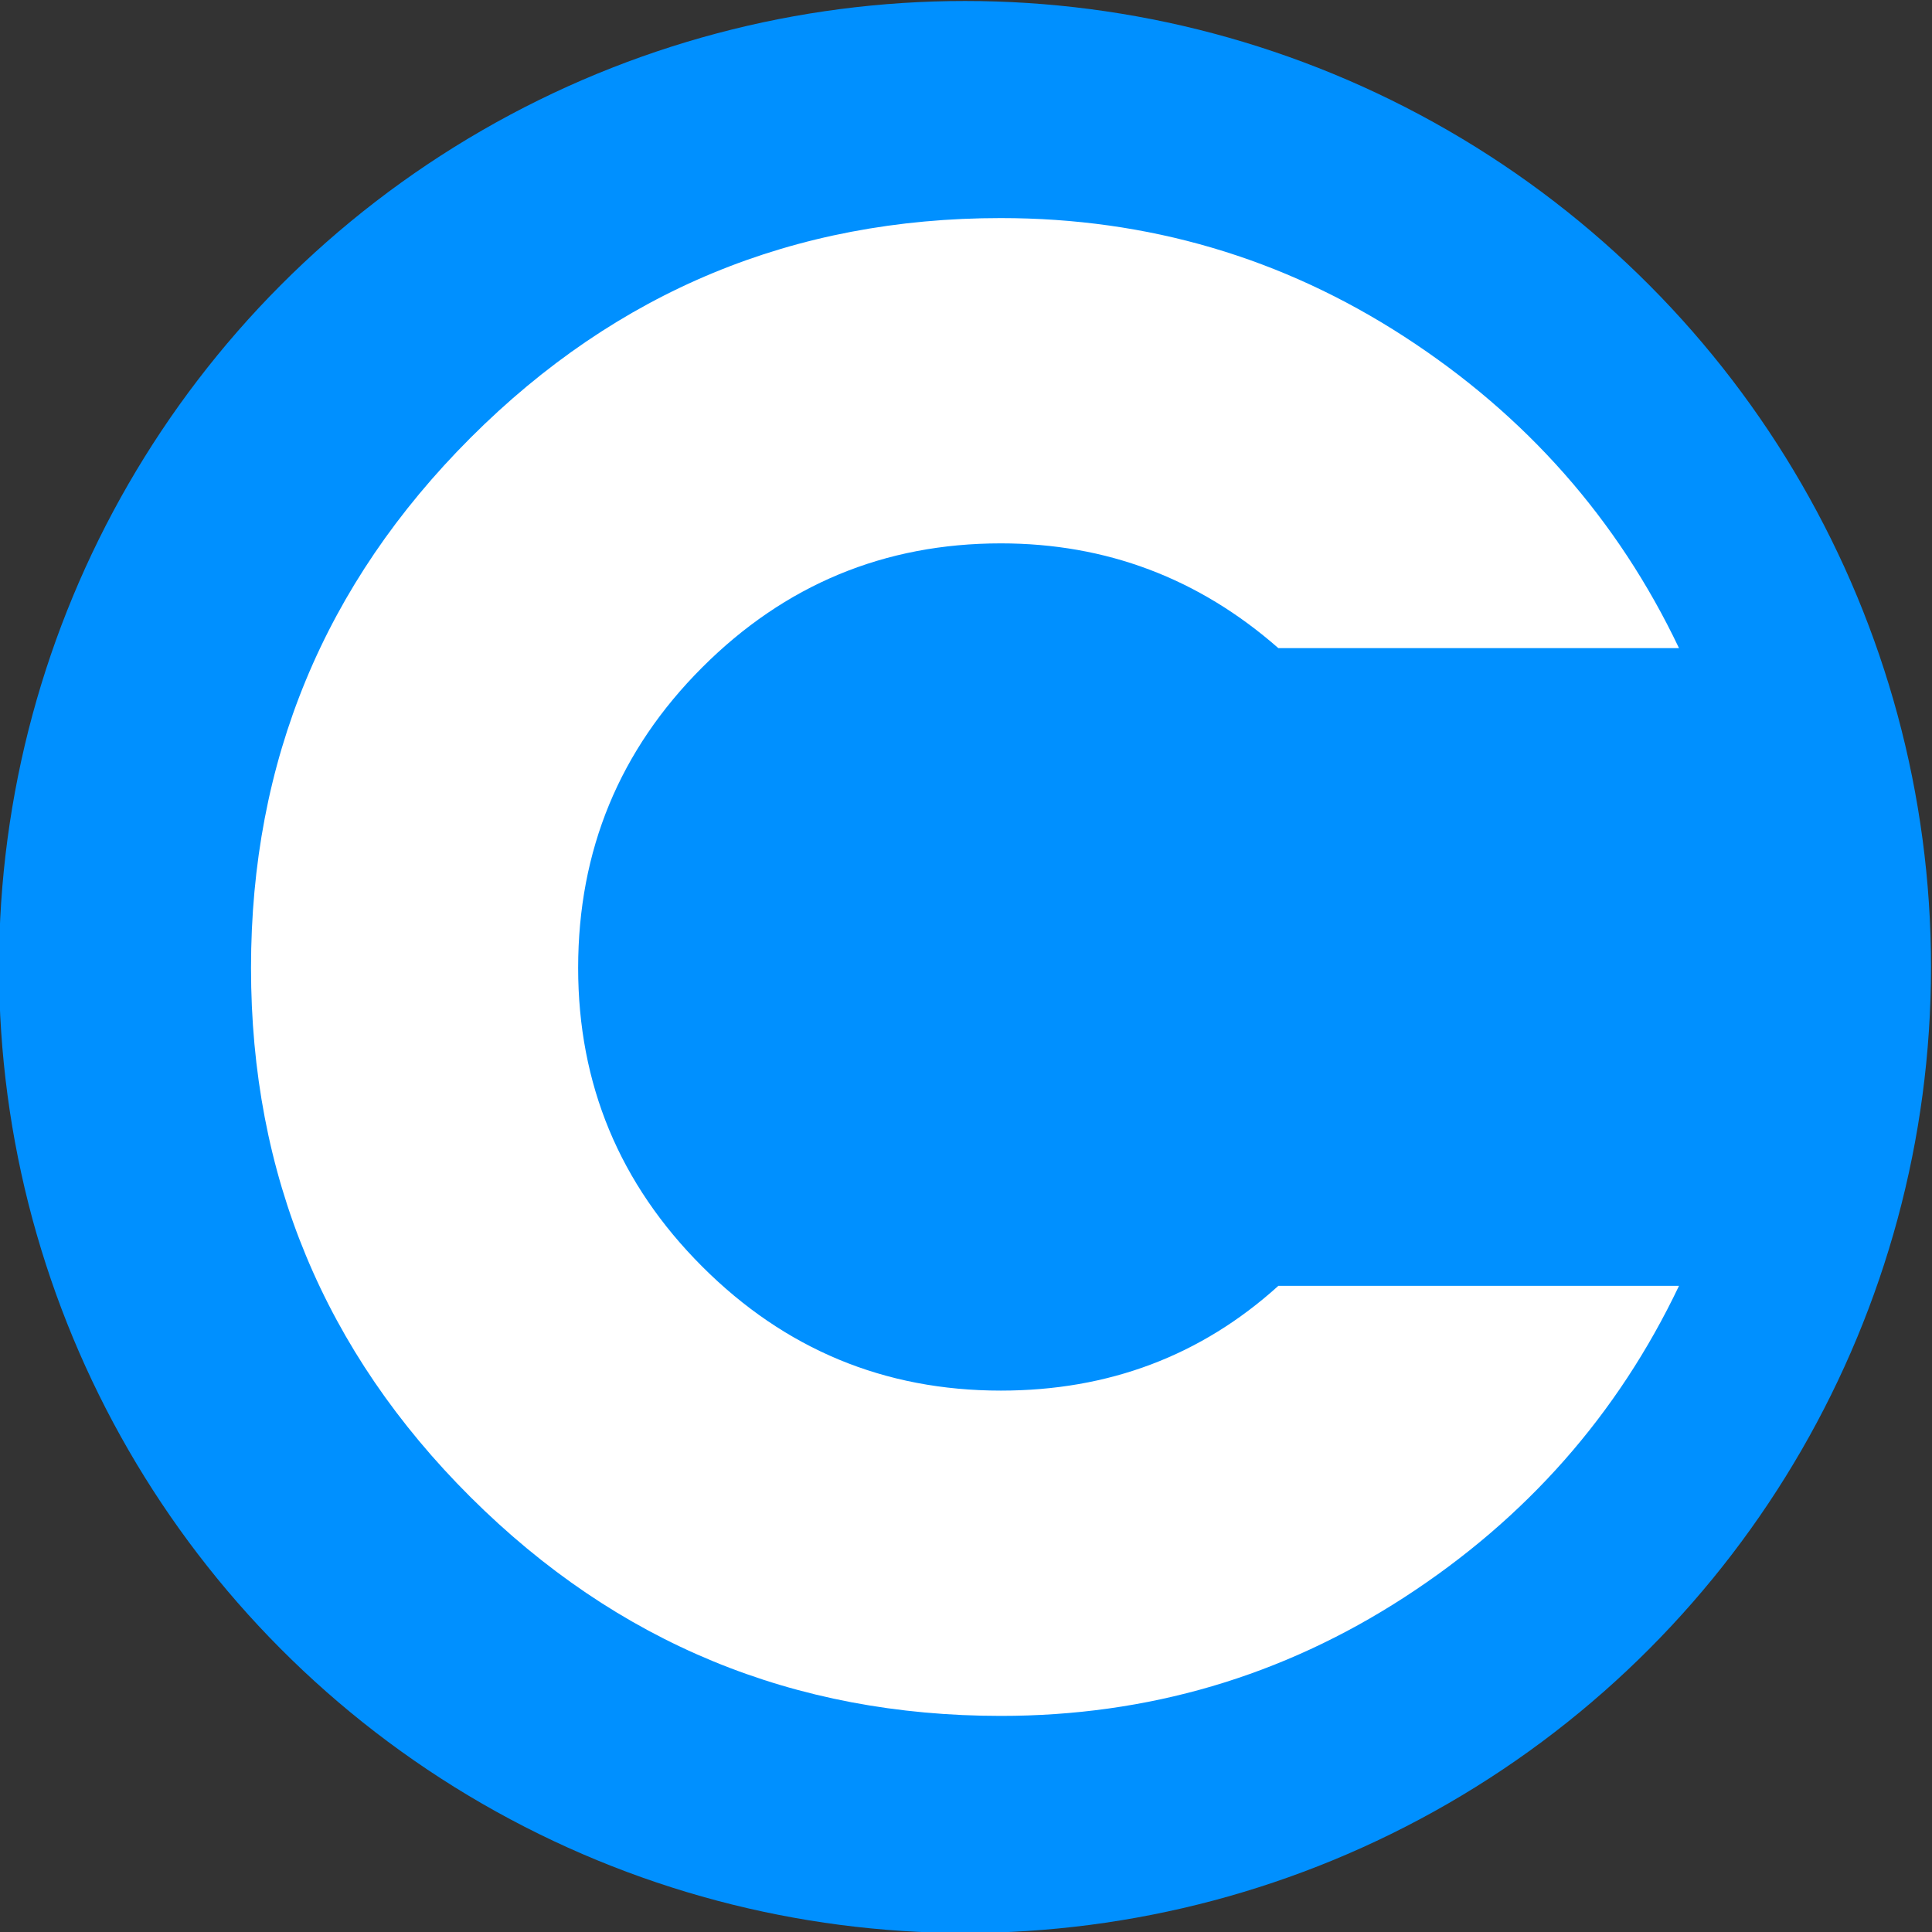
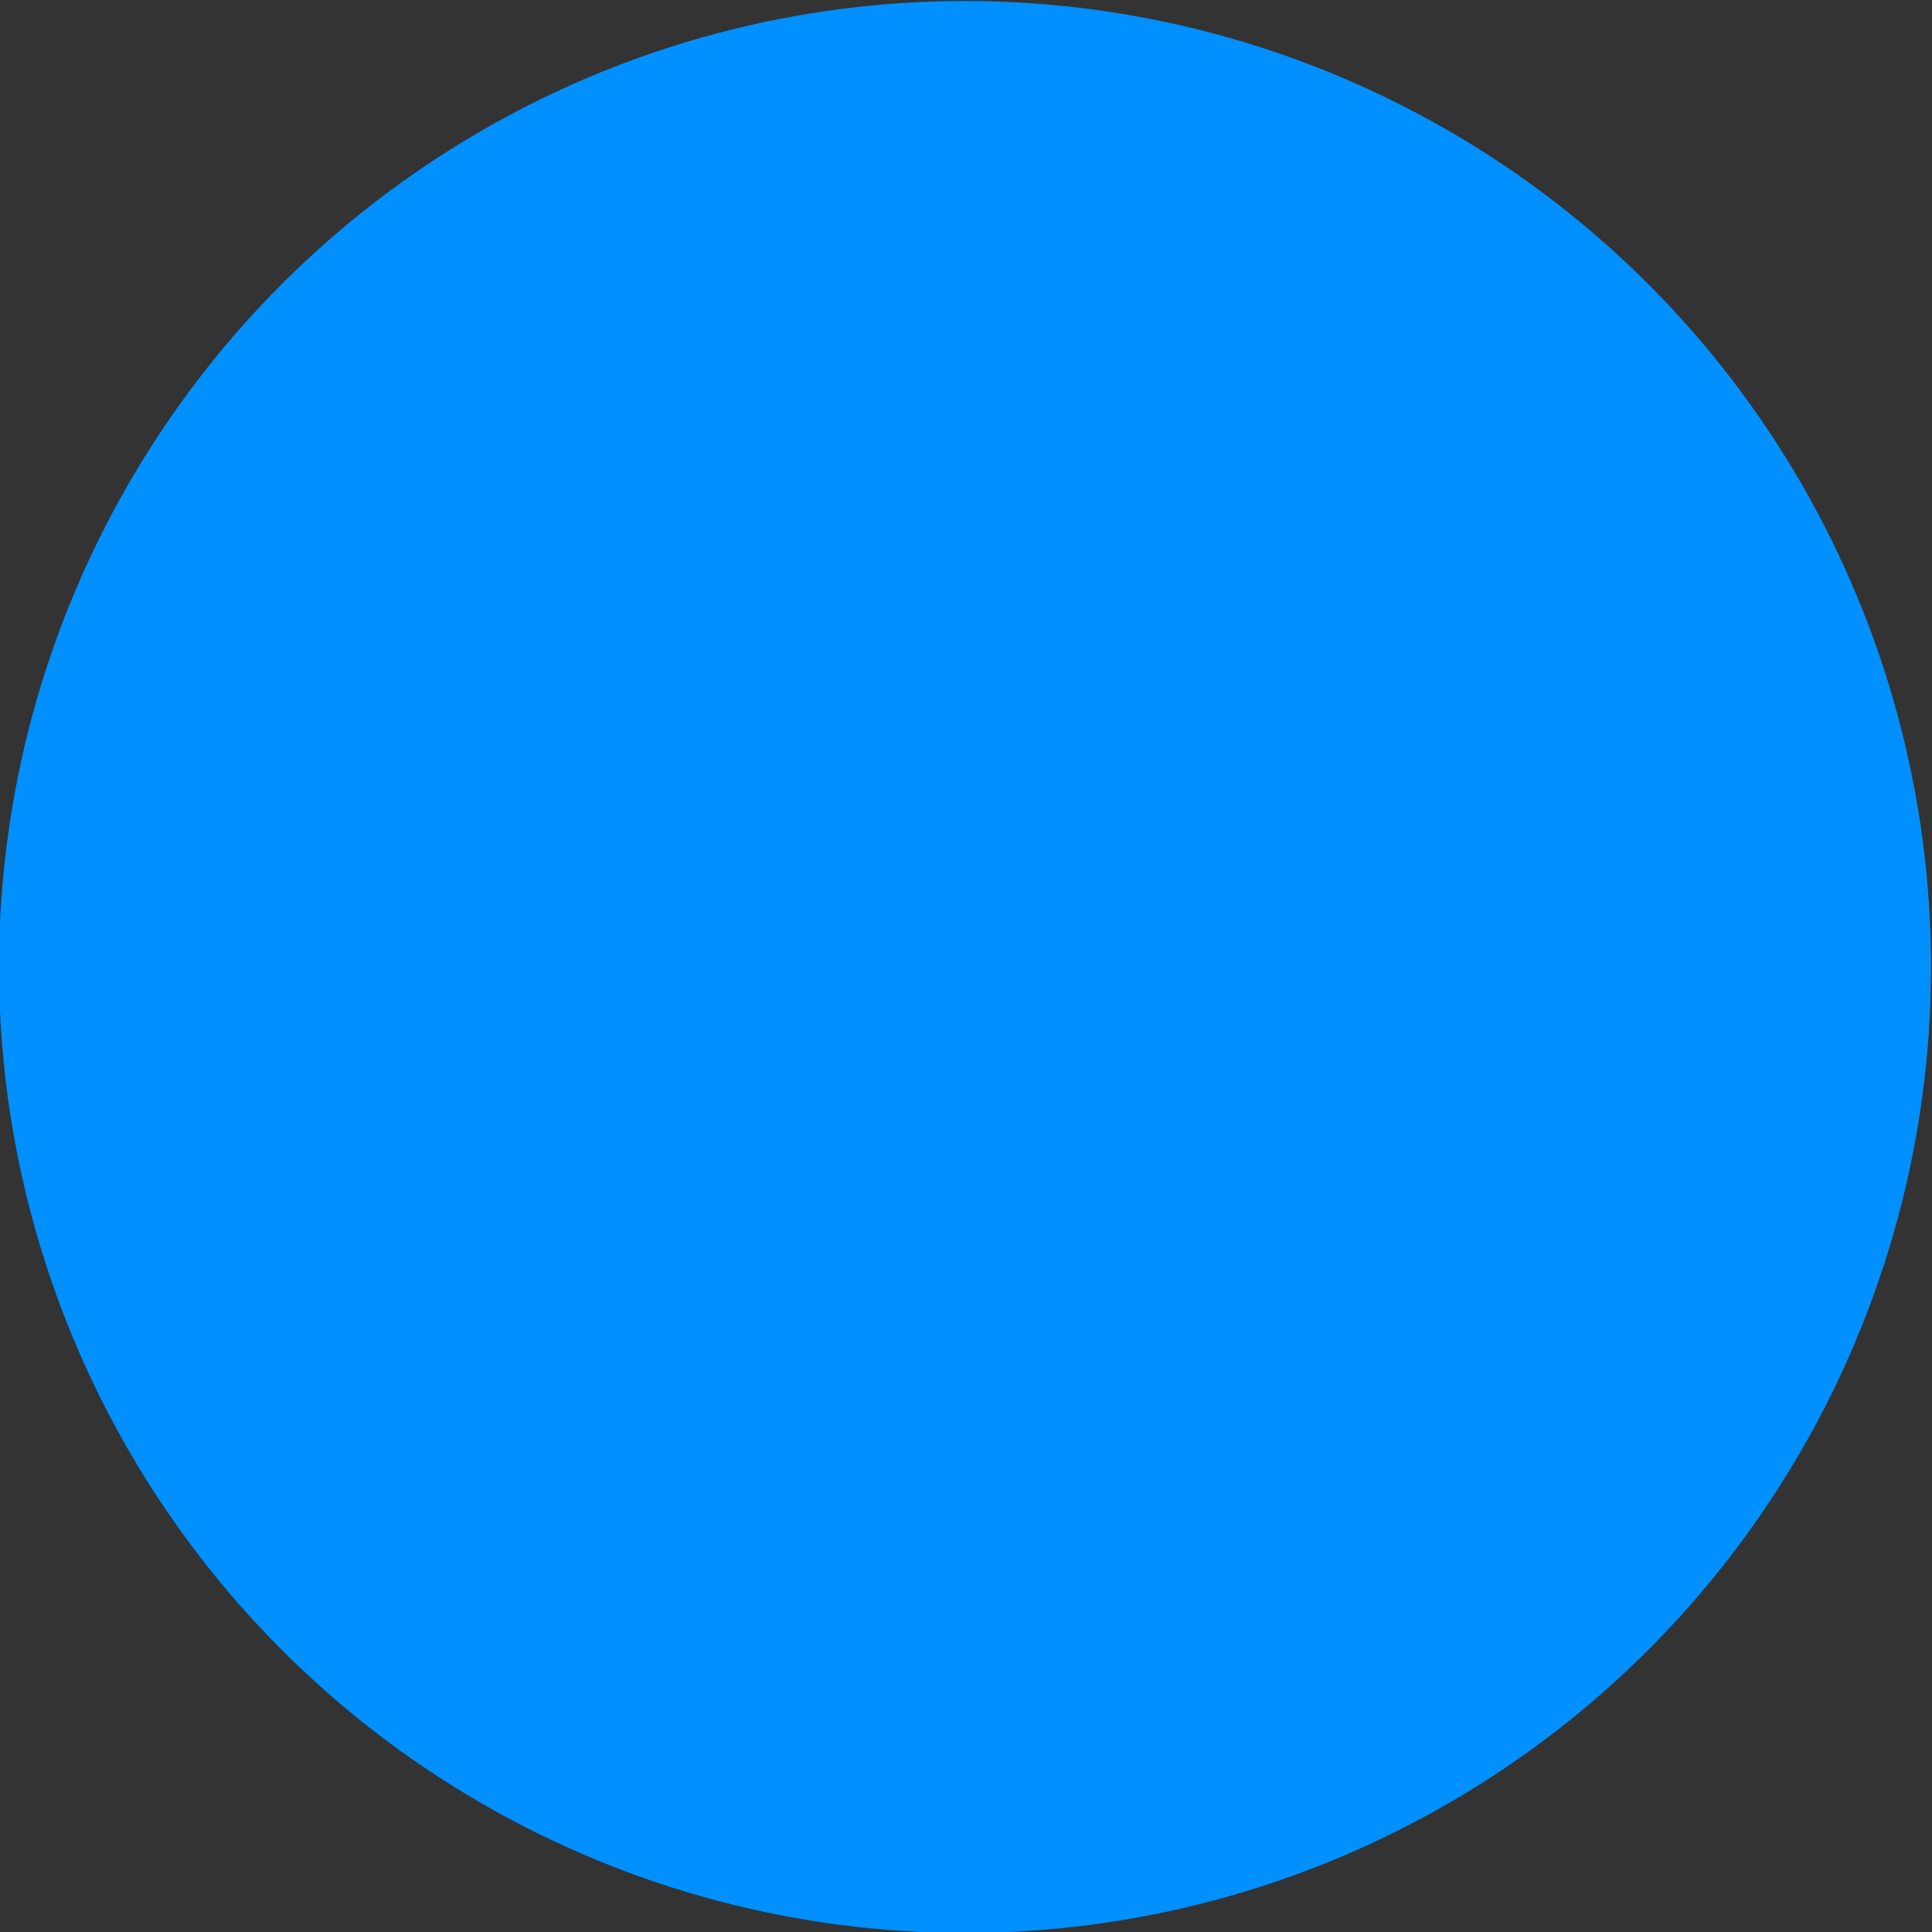
<svg xmlns="http://www.w3.org/2000/svg" xml:space="preserve" width="82.55mm" height="82.55mm" version="1.1" style="shape-rendering:geometricPrecision; text-rendering:geometricPrecision; image-rendering:optimizeQuality; fill-rule:evenodd; clip-rule:evenodd" viewBox="0 0 8254.98 8254.98">
  <rect x="0" y="0" width="8254.98" height="8254.98" fill="#333333" stroke="none" />
  <defs>
    <style type="text/css">
   
    .fil0 {fill:#0090FF}
    .fil1 {fill:white;fill-rule:nonzero}
   
  </style>
  </defs>
  <g id="Camada_x0020_1">
    <circle class="fil0" cx="4123.26" cy="4131.73" r="4127.5" />
-     <path class="fil1" d="M4276.38 931.79c628.21,0 1202.75,168.83 1723.65,506.48 520.88,337.67 912.2,781.34 1173.95,1331.03l-1711.86 0c-340.27,-298.41 -735.53,-447.61 -1185.74,-447.61 -497.32,0 -922.67,176.69 -1276.03,530.06 -353.37,353.36 -530.06,781.33 -530.06,1283.89 0,497.33 176.69,922.68 530.06,1276.04 353.36,353.37 778.71,530.06 1276.03,530.06 460.69,0 855.93,-149.2 1185.74,-447.61l1711.86 0c-261.75,549.69 -653.07,993.36 -1173.95,1331.01 -520.9,337.67 -1095.44,506.5 -1723.65,506.5 -884.72,0 -1639.88,-311.49 -2265.46,-934.45 -625.6,-622.98 -938.39,-1376.83 -938.39,-2261.55 0,-884.72 312.79,-1639.88 938.39,-2265.48 625.58,-625.58 1380.74,-938.37 2265.46,-938.37z" />
  </g>
</svg>